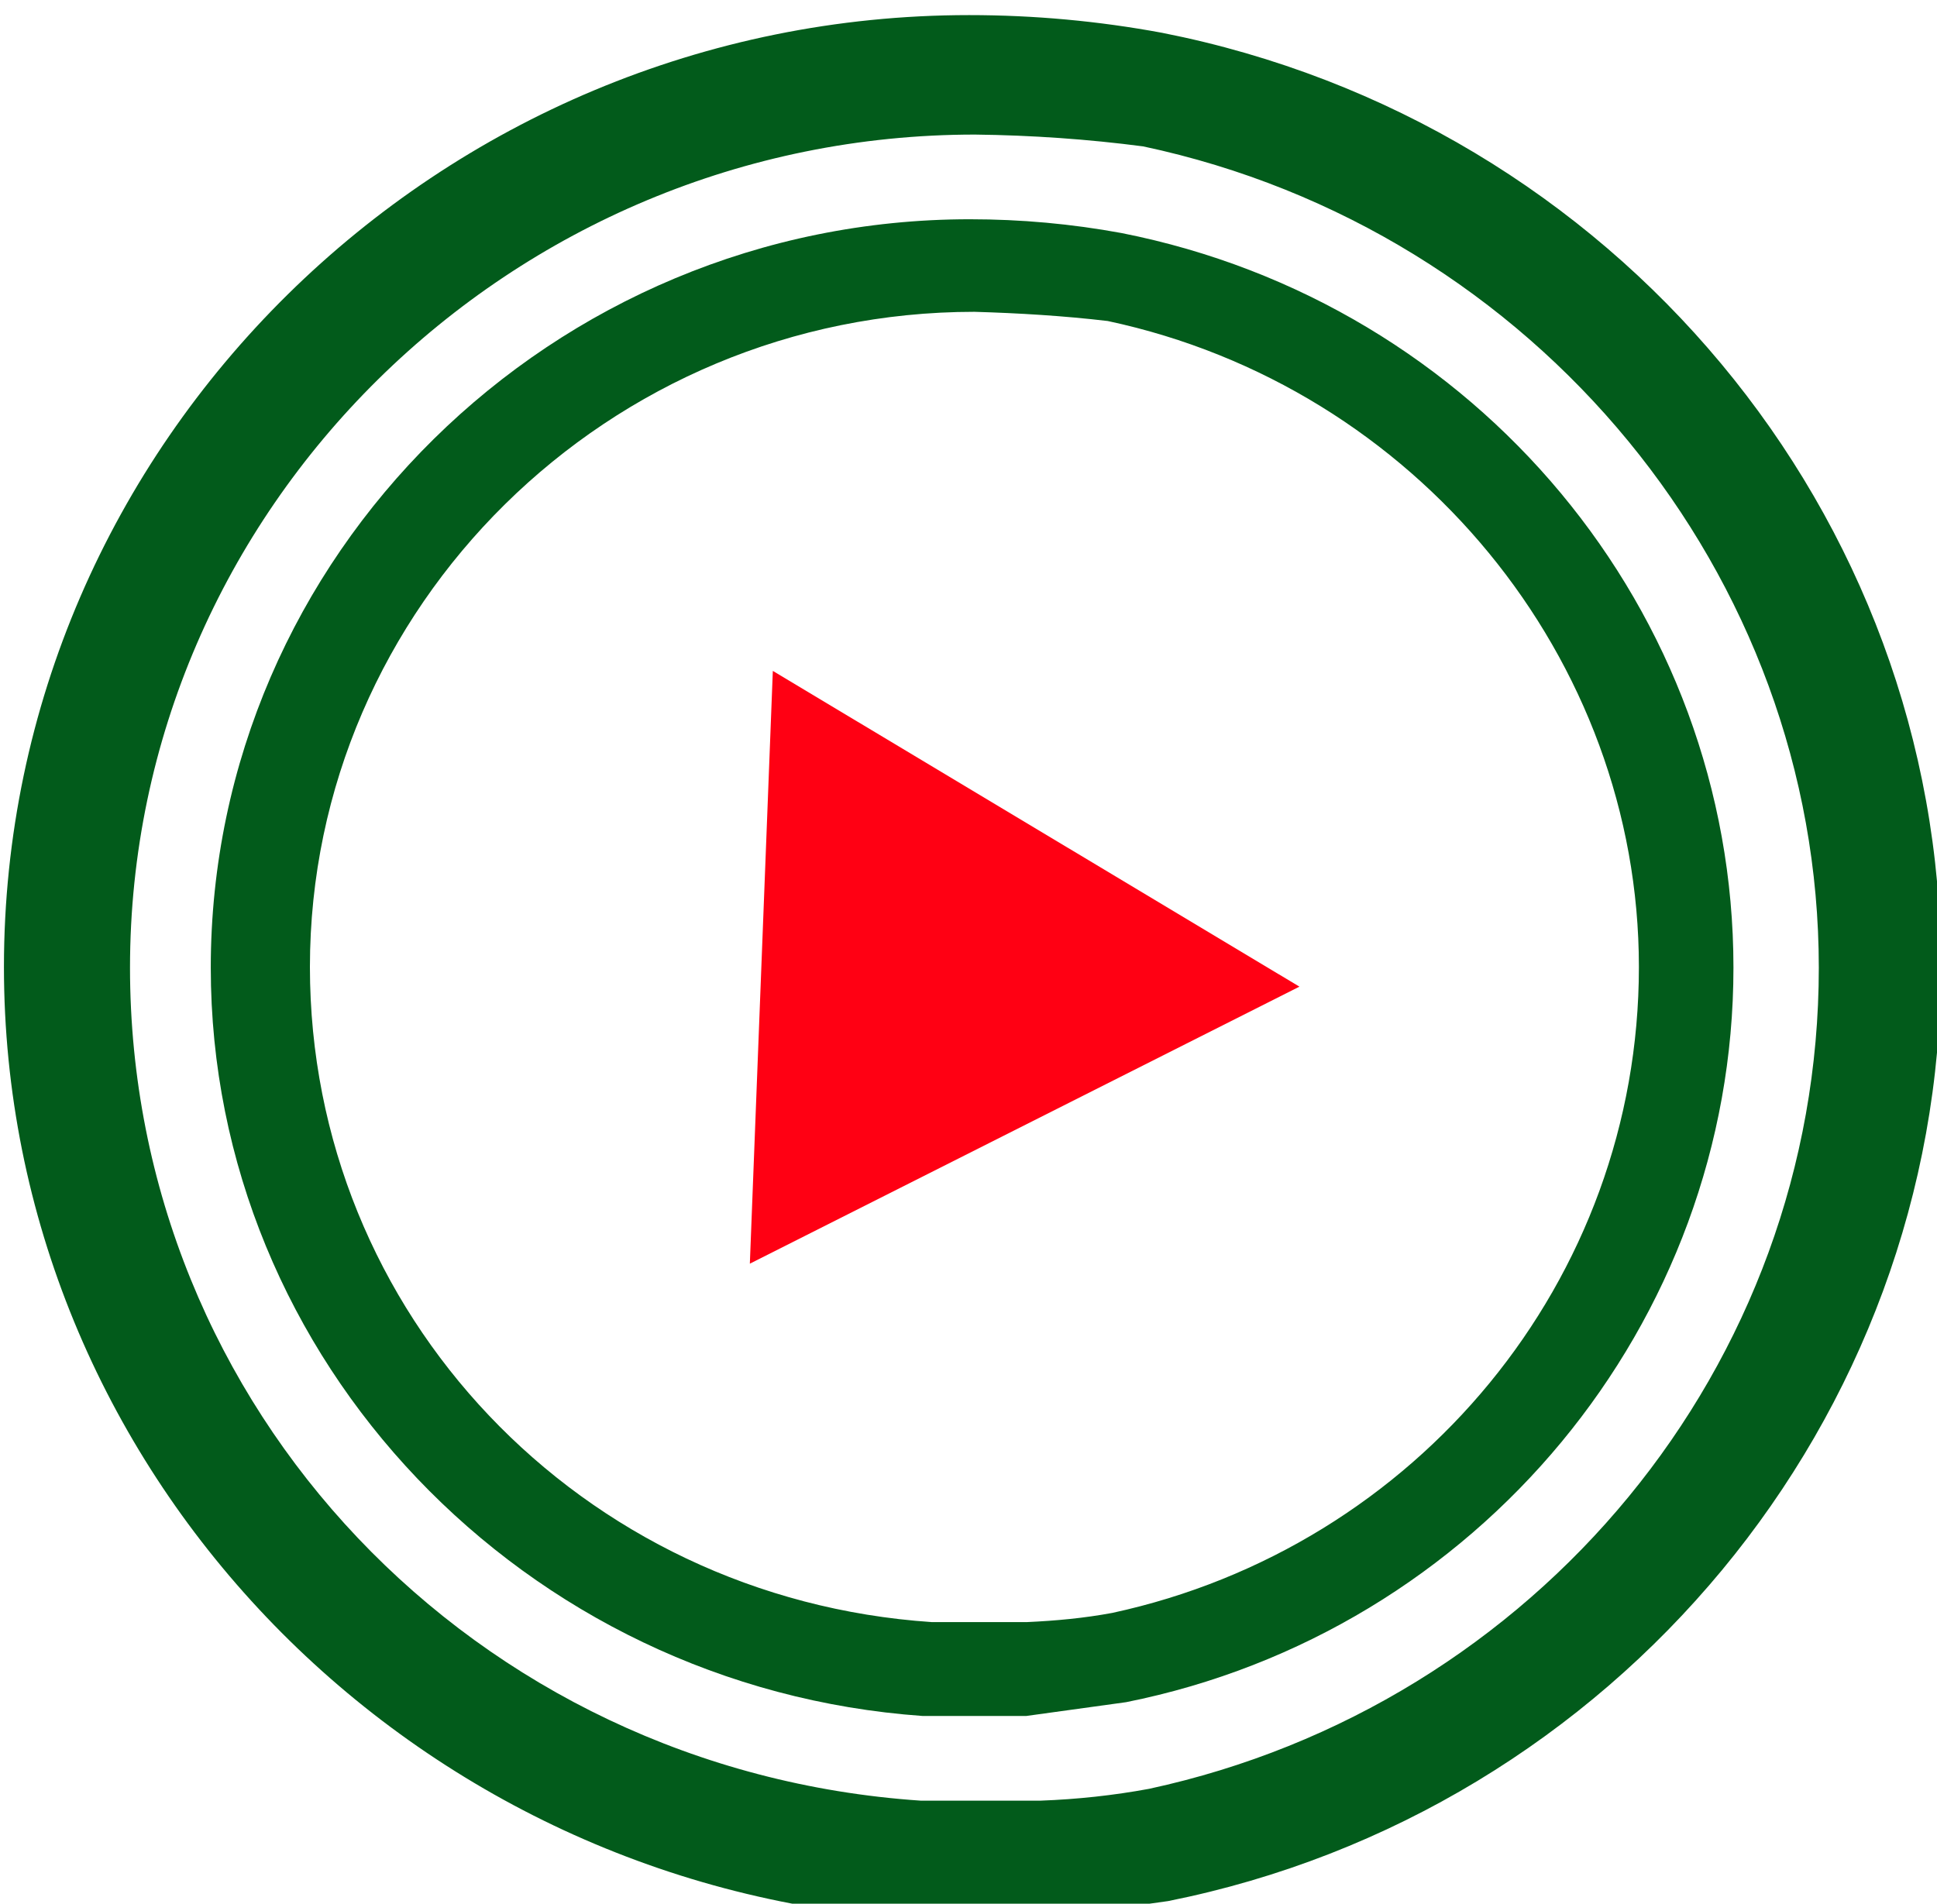
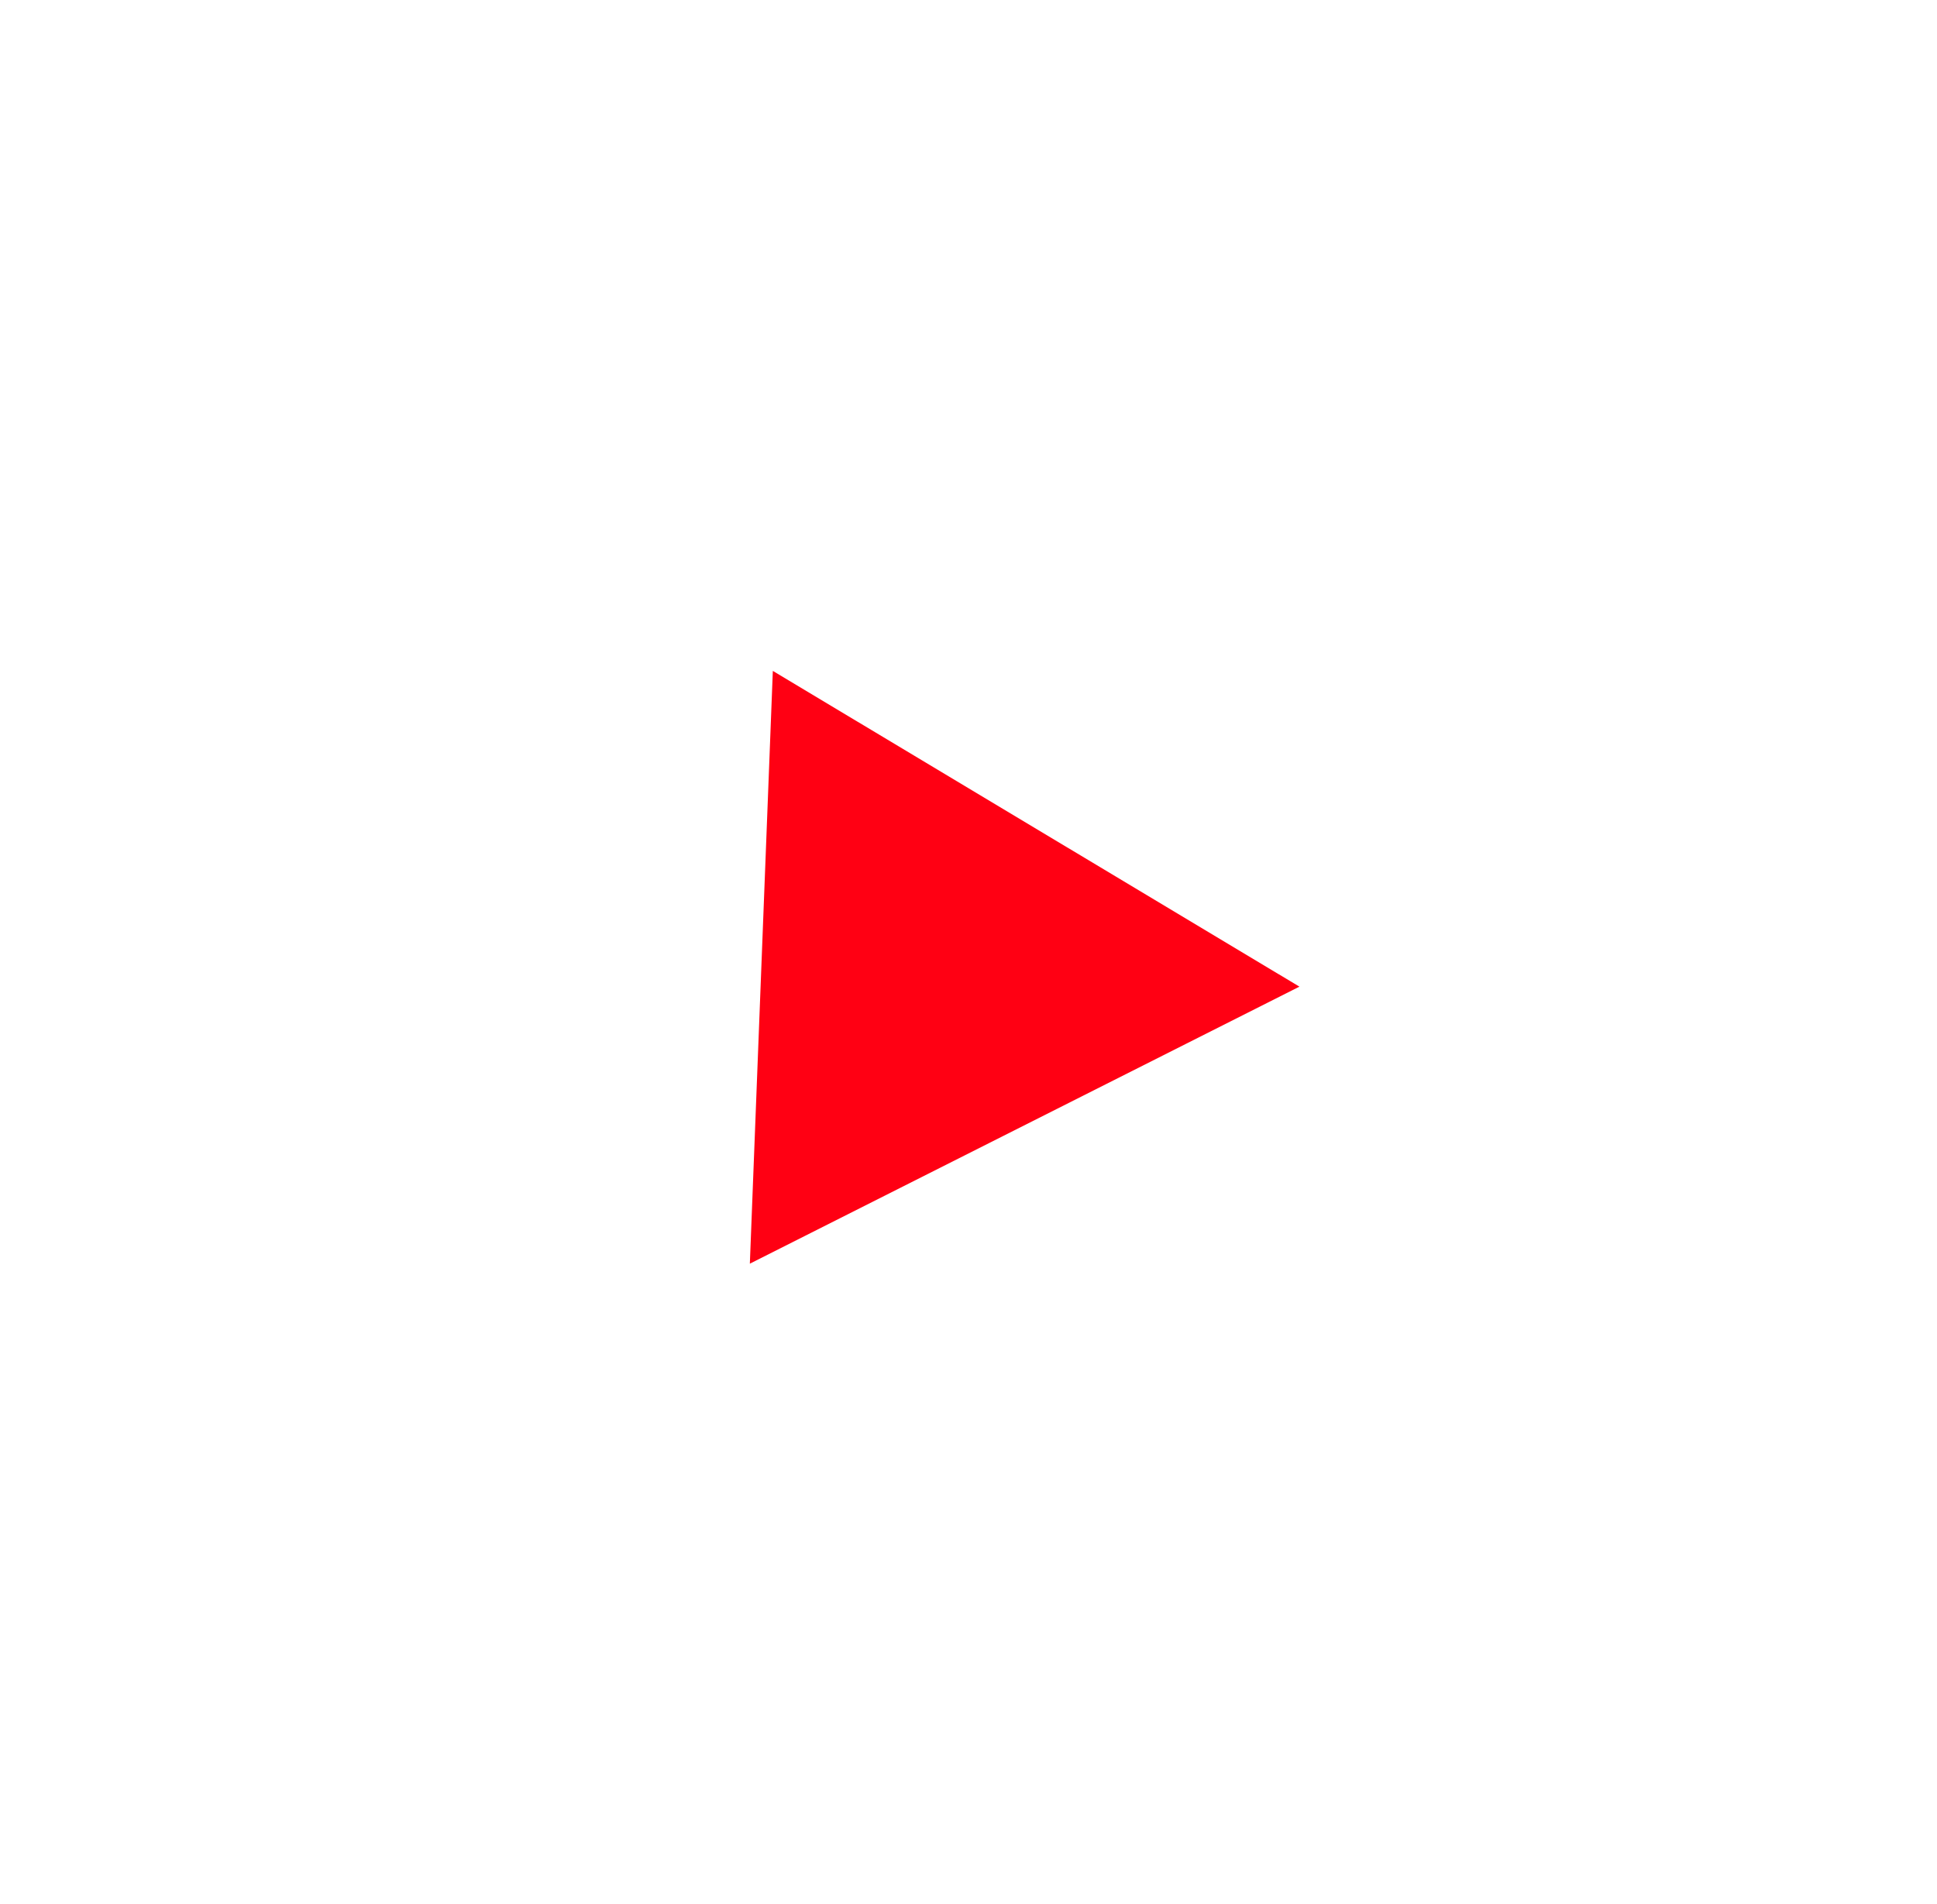
<svg xmlns="http://www.w3.org/2000/svg" id="Layer_1" x="0" y="0" viewBox="0 0 295 290" style="enable-background:new 0 0 295 290" xml:space="preserve">
  <style>.st0{fill:#025b1b}</style>
-   <path class="st0" d="M138.4 292.3C61.2 286.9.6 223.4.6 147.3c0-79.8 66.2-145 147-145 9.9 0 19.7.9 29.4 2.7 68.9 13.6 118.6 73.4 118.6 142.3S245.9 276 177.9 289.6l-19.3 2.7h-20.2zm10.1-271.8c-70.8 0-128.7 57.1-128.7 126.9 0 67.1 52.4 122.3 120.4 126.9h18.3c5.5-.2 11.1-.8 16.5-1.8 58.8-12.7 102-64.3 102-125.1C277 87.6 233.9 35 174.1 22.3c-8.4-1.1-17-1.7-25.6-1.8z" />
-   <path class="st0" d="M140.5 261.4c-60.7-4.3-108.4-54.2-108.4-114 0-62.7 52-114 115.6-114 7.8 0 15.5.7 23.1 2.1C225 46.2 264 93.2 264 147.4s-39 101.2-92.5 111.9l-15.2 2.1h-15.8zm7.9-213.9c-55.7 0-101.2 44.9-101.2 99.8 0 52.8 41.2 96.2 94.7 99.8h14.5c4.4-.2 8.7-.6 13-1.4 46.3-10 80.2-50.6 80.2-98.4 0-47-34-88.4-80.9-98.4-6.8-.8-13.5-1.2-20.3-1.4z" />
  <path style="fill:#ff0013" d="m117.7 102.2 80.2 48.1-83.7 42.2" />
</svg>